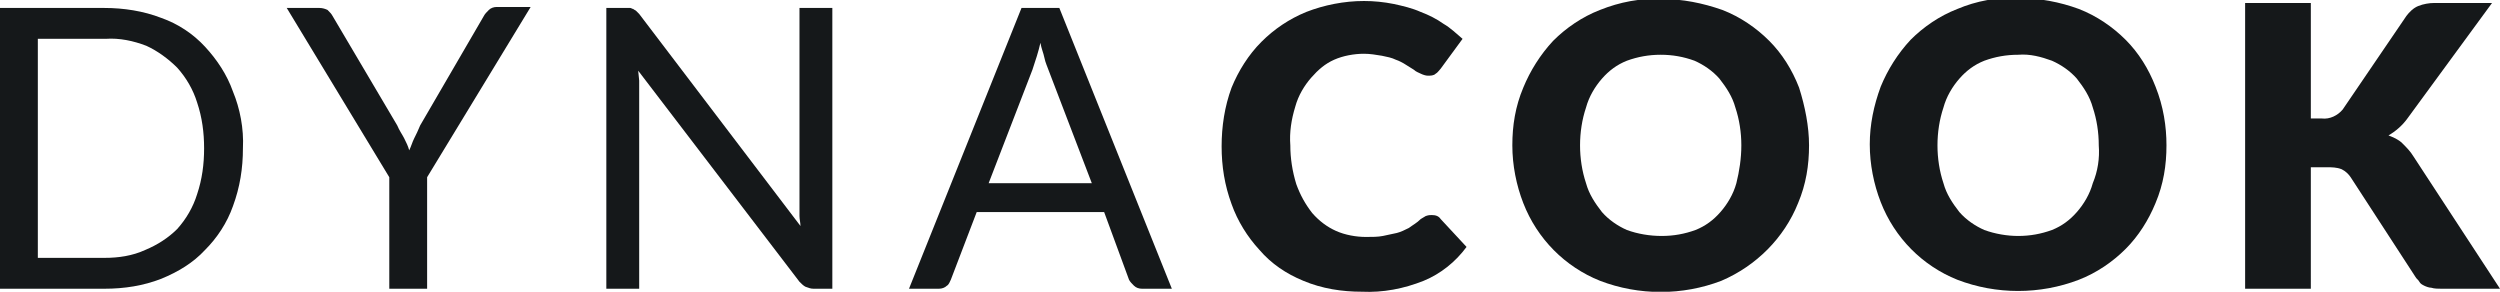
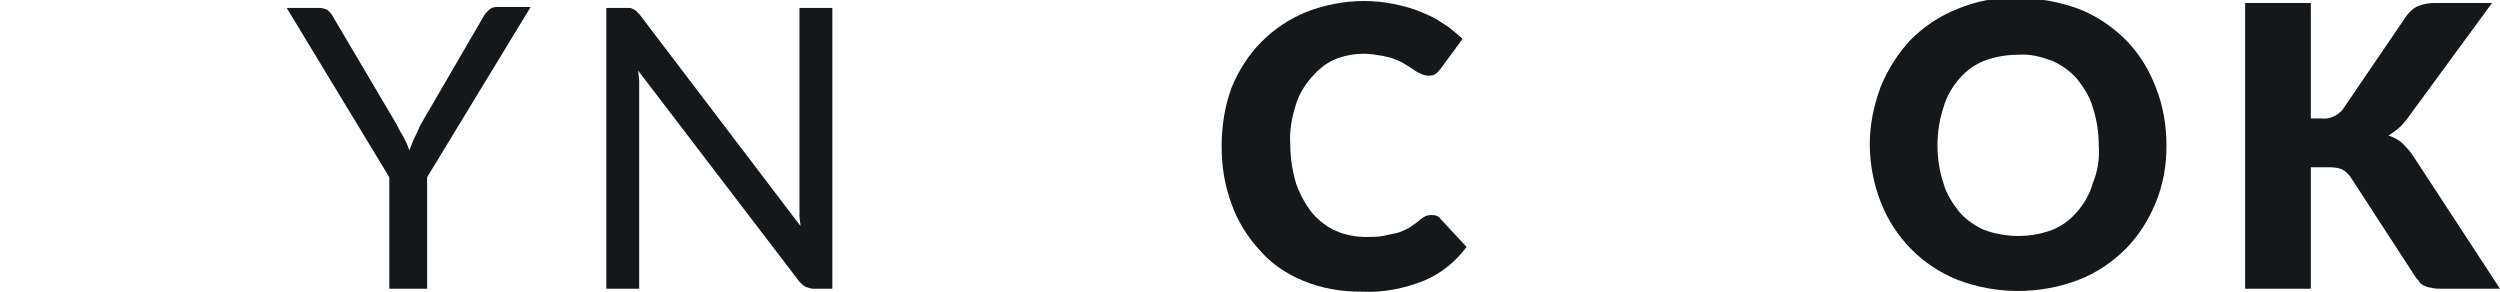
<svg xmlns="http://www.w3.org/2000/svg" version="1.1" id="Warstwa_1" x="0px" y="0px" viewBox="0 0 251.1 29.3" style="enable-background:new 0 0 251.1 29.3;" xml:space="preserve">
  <style type="text/css">
	.st0{fill:#15181A;}
</style>
  <g>
-     <path class="st0" d="M24.4,14.9c0,2-0.3,3.9-1,5.8c-0.6,1.7-1.6,3.2-2.8,4.4c-1.2,1.3-2.7,2.2-4.4,2.9c-1.8,0.7-3.7,1-5.7,1H0V0.8   h10.5c1.9,0,3.9,0.3,5.7,1c1.7,0.6,3.2,1.6,4.4,2.9c1.2,1.3,2.2,2.8,2.8,4.5C24.1,10.9,24.5,12.9,24.4,14.9z M20.5,14.9   c0-1.6-0.2-3.1-0.7-4.6c-0.4-1.3-1.1-2.5-2-3.5c-0.9-0.9-2-1.7-3.1-2.2c-1.3-0.5-2.7-0.8-4.1-0.7H3.8v22h6.7c1.4,0,2.8-0.2,4.1-0.8   c1.2-0.5,2.3-1.2,3.2-2.1c0.9-1,1.6-2.2,2-3.5C20.3,18,20.5,16.5,20.5,14.9z" />
    <path class="st0" d="M42.9,17.8V29h-3.8V17.8l-10.3-17h3.3c0.3,0,0.6,0.1,0.8,0.2c0.2,0.2,0.4,0.4,0.5,0.6l6.5,11   c0.2,0.5,0.5,0.9,0.7,1.3c0.2,0.4,0.4,0.8,0.5,1.2c0.2-0.4,0.3-0.8,0.5-1.2s0.4-0.8,0.6-1.3l6.4-11c0.1-0.2,0.3-0.4,0.5-0.6   s0.5-0.3,0.8-0.3h3.4L42.9,17.8z" />
    <path class="st0" d="M83.6,0.8V29h-1.9c-0.3,0-0.5-0.1-0.8-0.2c-0.2-0.1-0.4-0.3-0.6-0.5L64.1,7.1l0.1,1c0,0.3,0,0.6,0,0.9v20h-3.3   V0.8h2c0.1,0,0.3,0,0.4,0c0.1,0,0.2,0.1,0.3,0.1C63.7,1,63.8,1,63.9,1.1c0.1,0.1,0.2,0.2,0.3,0.3l16.2,21.3c0-0.3-0.1-0.7-0.1-1   s0-0.6,0-0.9v-20C80.3,0.8,83.6,0.8,83.6,0.8z" />
-     <path class="st0" d="M117.7,29h-3c-0.3,0-0.6-0.1-0.8-0.3c-0.2-0.2-0.4-0.4-0.5-0.6l-2.5-6.8H98.1l-2.6,6.8   c-0.1,0.2-0.2,0.5-0.4,0.6c-0.2,0.2-0.5,0.3-0.8,0.3h-3l11.3-28.2h3.8L117.7,29z M109.7,18.5L105.3,7c-0.1-0.3-0.3-0.7-0.4-1.2   s-0.3-0.9-0.4-1.5c-0.2,0.9-0.5,1.8-0.8,2.7l-4.4,11.4h10.4V18.5z" />
    <path class="st0" d="M143.8,21.6c0.4,0,0.7,0.1,0.9,0.4l2.6,2.8c-1.1,1.5-2.6,2.7-4.3,3.4c-2,0.8-4.1,1.2-6.2,1.1   c-2,0-4-0.3-5.9-1.1c-1.7-0.7-3.2-1.7-4.4-3.1c-1.2-1.3-2.2-2.9-2.8-4.6c-0.7-1.9-1-3.8-1-5.8s0.3-4,1-5.9c0.7-1.7,1.7-3.3,3-4.6   c1.3-1.3,2.8-2.3,4.5-3c1.8-0.7,3.8-1.1,5.8-1.1c1,0,2,0.1,3,0.3c0.9,0.2,1.8,0.4,2.7,0.8c0.8,0.3,1.6,0.7,2.3,1.2   c0.7,0.4,1.3,1,1.9,1.5l-2.2,3c-0.2,0.2-0.3,0.4-0.5,0.5c-0.2,0.2-0.5,0.2-0.8,0.2c-0.2,0-0.5-0.1-0.7-0.2S142.2,7.2,142,7   l-0.8-0.5c-0.3-0.2-0.7-0.4-1-0.5c-0.4-0.2-0.9-0.3-1.4-0.4c-0.6-0.1-1.2-0.2-1.8-0.2c-1,0-2.1,0.2-3,0.6s-1.6,1-2.3,1.8   s-1.3,1.8-1.6,2.9c-0.4,1.3-0.6,2.6-0.5,3.9c0,1.3,0.2,2.6,0.6,3.9c0.4,1.1,0.9,2,1.6,2.9c0.7,0.8,1.5,1.4,2.4,1.8s2,0.6,3,0.6   c0.6,0,1.2,0,1.7-0.1s0.9-0.2,1.4-0.3c0.4-0.1,0.8-0.3,1.2-0.5c0.4-0.3,0.8-0.5,1.2-0.9c0.2-0.1,0.3-0.2,0.5-0.3   C143.5,21.6,143.6,21.6,143.8,21.6z" />
-     <path class="st0" d="M181.7,14.6c0,2-0.3,3.9-1.1,5.8c-1.4,3.5-4.2,6.3-7.7,7.8c-3.9,1.5-8.3,1.5-12.2,0c-3.5-1.4-6.3-4.2-7.7-7.8   c-0.7-1.8-1.1-3.8-1.1-5.8s0.3-3.9,1.1-5.8c0.7-1.7,1.7-3.3,3-4.7c1.3-1.3,2.9-2.4,4.7-3.1c2-0.8,4.1-1.2,6.2-1.1   c2.1,0,4.1,0.4,6.1,1.1c1.8,0.7,3.4,1.8,4.7,3.1s2.3,2.9,3,4.7C181.3,10.7,181.7,12.7,181.7,14.6z M174.9,14.6   c0-1.3-0.2-2.6-0.6-3.8c-0.3-1.1-0.9-2-1.6-2.9c-0.7-0.8-1.6-1.4-2.5-1.8c-1.1-0.4-2.2-0.6-3.4-0.6s-2.3,0.2-3.4,0.6   c-1,0.4-1.8,1-2.5,1.8s-1.3,1.8-1.6,2.9c-0.4,1.2-0.6,2.5-0.6,3.8s0.2,2.6,0.6,3.8c0.3,1.1,0.9,2,1.6,2.9c0.7,0.8,1.6,1.4,2.5,1.8   c1.1,0.4,2.3,0.6,3.5,0.6s2.3-0.2,3.4-0.6c1-0.4,1.8-1,2.5-1.8s1.3-1.8,1.6-2.9C174.7,17.2,174.9,15.9,174.9,14.6L174.9,14.6z" />
    <path class="st0" d="M217.6,14.6c0,2-0.3,3.9-1.1,5.8c-0.7,1.7-1.7,3.3-3,4.6c-1.3,1.3-2.9,2.4-4.7,3.1c-3.9,1.5-8.3,1.5-12.2,0   c-3.5-1.4-6.3-4.2-7.7-7.8c-0.7-1.8-1.1-3.8-1.1-5.8s0.4-3.9,1.1-5.8c0.7-1.7,1.7-3.3,3-4.7c1.3-1.3,2.9-2.4,4.7-3.1   c1.9-0.8,4-1.2,6.1-1.1c2.1,0,4.2,0.4,6.1,1.1c1.8,0.7,3.4,1.8,4.7,3.1s2.3,2.9,3,4.7C217.3,10.7,217.6,12.7,217.6,14.6z    M210.8,14.6c0-1.3-0.2-2.6-0.6-3.8c-0.3-1.1-0.9-2-1.6-2.9c-0.7-0.8-1.6-1.4-2.5-1.8c-1.1-0.4-2.2-0.7-3.4-0.6   c-1.2,0-2.3,0.2-3.4,0.6c-1,0.4-1.8,1-2.5,1.8s-1.3,1.8-1.6,2.9c-0.4,1.2-0.6,2.5-0.6,3.8s0.2,2.6,0.6,3.8c0.3,1.1,0.9,2,1.6,2.9   c0.7,0.8,1.6,1.4,2.5,1.8c1.1,0.4,2.3,0.6,3.4,0.6c1.2,0,2.3-0.2,3.4-0.6c1-0.4,1.8-1,2.5-1.8s1.3-1.8,1.6-2.9   C210.7,17.2,210.9,15.9,210.8,14.6L210.8,14.6z" />
    <path class="st0" d="M232.1,11.9h1.1c0.8,0.1,1.6-0.3,2.1-0.9l6.4-9.4c0.3-0.4,0.7-0.8,1.2-1s1.1-0.3,1.6-0.3h5.8l-8.5,11.6   c-0.5,0.7-1.2,1.3-1.9,1.7c0.5,0.2,1,0.4,1.4,0.8c0.4,0.4,0.8,0.8,1.1,1.3l8.7,13.3h-5.9c-0.3,0-0.7,0-1-0.1   c-0.2,0-0.5-0.1-0.7-0.2s-0.4-0.2-0.5-0.4c-0.1-0.2-0.3-0.3-0.4-0.5l-6.5-10c-0.2-0.3-0.5-0.6-0.9-0.8c-0.5-0.2-1-0.2-1.5-0.2h-1.6   V29h-6.6V0.3h6.6L232.1,11.9z" />
  </g>
</svg>